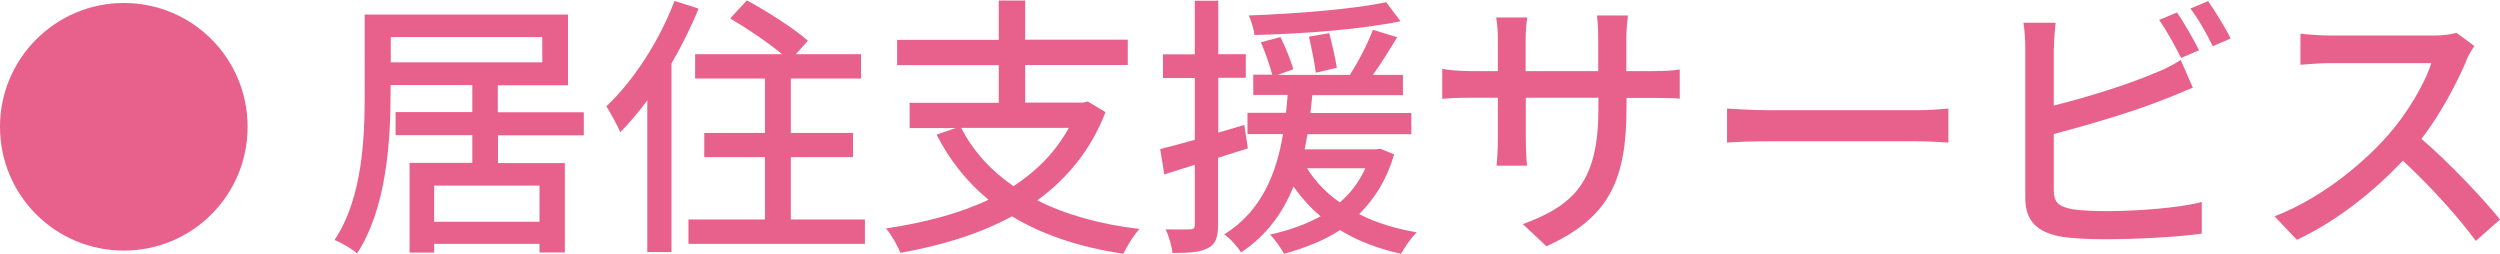
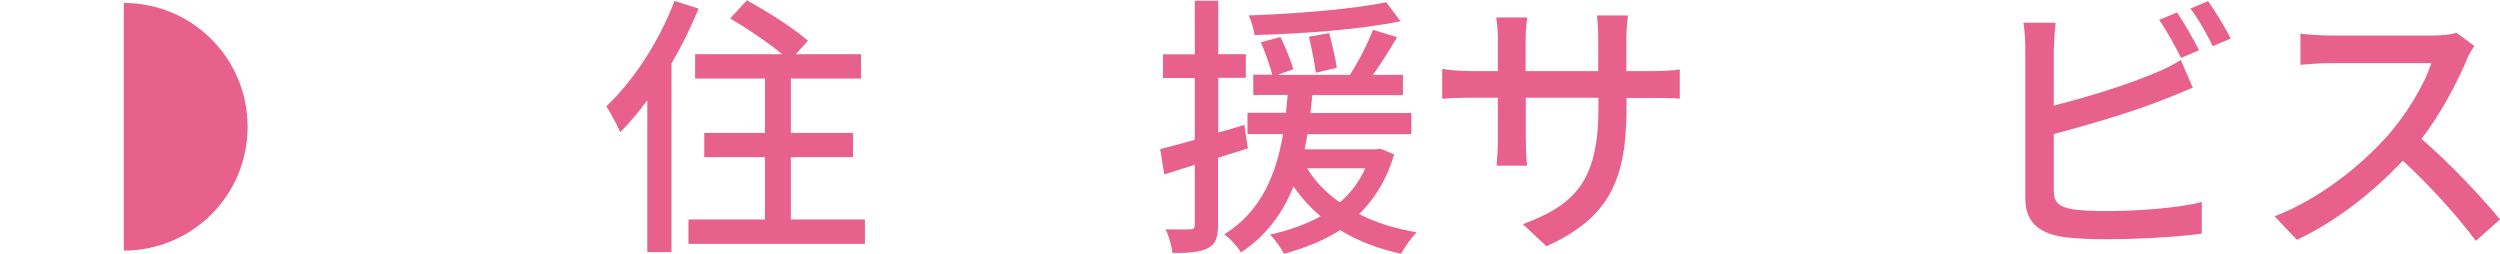
<svg xmlns="http://www.w3.org/2000/svg" id="_レイヤー_2" data-name="レイヤー 2" viewBox="0 0 134.29 13.62">
  <defs>
    <style>
      .cls-1 {
        fill: #e8608c;
        stroke-width: 0px;
      }
    </style>
  </defs>
  <g id="_レイヤー_1-2" data-name="レイヤー 1">
    <g>
-       <path class="cls-1" d="M6.65.16c3.68,0,6.65,2.97,6.65,6.65s-2.97,6.65-6.65,6.65S0,10.49,0,6.81,3,.16,6.65.16Z" />
-       <path class="cls-1" d="M26.75,7.27v1.49h3.59v4.8h-1.36v-.46h-5.66v.47h-1.32v-4.82h3.37v-1.49h-4.12v-1.24h4.12v-1.45h-4.39v.47c0,2.53-.22,6.17-1.8,8.57-.27-.24-.87-.59-1.21-.72,1.51-2.26,1.62-5.49,1.62-7.84V.78h10.92v3.8h-3.77v1.45h4.62v1.24h-4.62ZM20.99,3.35h8.14v-1.36h-8.14v1.36ZM28.98,9.97h-5.66v1.94h5.66v-1.94Z" />
+       <path class="cls-1" d="M6.65.16c3.68,0,6.65,2.97,6.65,6.65s-2.97,6.65-6.65,6.65Z" />
      <path class="cls-1" d="M37.52.47c-.4.99-.9,1.99-1.45,2.94v10.13h-1.3V5.39c-.47.64-.96,1.21-1.45,1.71-.13-.31-.53-1.05-.75-1.39,1.45-1.36,2.84-3.49,3.66-5.66l1.29.41ZM46.46,11.79v1.31h-9.48v-1.31h4.11v-3.35h-3.26v-1.3h3.26v-2.92h-3.75v-1.31h4.67c-.74-.62-1.88-1.39-2.79-1.92l.9-.97c1.09.59,2.55,1.52,3.28,2.17l-.65.72h3.5v1.31h-3.77v2.92h3.34v1.3h-3.34v3.35h3.99Z" />
-       <path class="cls-1" d="M59.38,6.03c-.78,2.02-2.05,3.56-3.66,4.73,1.52.77,3.37,1.29,5.49,1.54-.31.32-.68.95-.87,1.33-2.36-.35-4.34-1.02-5.98-2.01-1.77.96-3.83,1.58-6,1.96-.12-.35-.49-.99-.77-1.31,2.02-.3,3.9-.78,5.51-1.54-1.15-.95-2.08-2.1-2.79-3.5l1.02-.35h-2.47v-1.36h4.79v-2.02h-5.46v-1.36h5.46V.03h1.42v2.1h5.51v1.36h-5.51v2.02h3.12l.24-.06.96.58ZM51.63,6.87c.65,1.26,1.59,2.29,2.81,3.13,1.24-.81,2.26-1.83,2.97-3.13h-5.78Z" />
      <path class="cls-1" d="M65.43,8.46v3.6c0,.68-.13,1.05-.53,1.26-.4.22-.97.27-1.92.27-.03-.33-.19-.92-.37-1.27.59.01,1.14.01,1.3,0,.19,0,.27-.04.27-.25v-3.22l-1.64.52-.22-1.36c.52-.13,1.17-.31,1.86-.5v-3.32h-1.71v-1.27h1.71V.04h1.26v2.87h1.48v1.27h-1.48v2.94c.46-.13.95-.27,1.4-.41l.19,1.26-1.59.5ZM74.89,8.29c-.4,1.36-1.05,2.39-1.88,3.21.9.47,1.95.78,3.09.98-.28.27-.65.8-.84,1.15-1.24-.27-2.33-.69-3.28-1.27-.89.58-1.91.97-3.01,1.27-.15-.3-.52-.81-.75-1.03,1.02-.22,1.92-.55,2.72-.98-.56-.47-1.03-1-1.46-1.6-.55,1.37-1.43,2.63-2.82,3.54-.18-.31-.58-.75-.9-.97,2.04-1.26,2.82-3.35,3.16-5.39h-1.91v-1.14h2.07c.03-.34.06-.65.09-.96h-1.85v-1.09h1.02c-.12-.47-.37-1.18-.61-1.74l1.05-.28c.27.55.58,1.3.69,1.73l-.84.3h3.88c.46-.71.97-1.7,1.24-2.42l1.3.4c-.41.68-.87,1.42-1.3,2.02h1.61v1.09h-4.87c-.03.33-.06.64-.1.96h5.42v1.14h-5.58c-.04.28-.1.53-.15.81h3.83l.24-.03.75.31ZM75.23,1.14c-2.1.44-5.24.68-7.84.74-.04-.31-.18-.75-.31-1.05,2.54-.09,5.61-.34,7.38-.71l.77,1.02ZM70.21,9.04c.44.71,1.03,1.33,1.76,1.83.58-.49,1.03-1.09,1.37-1.83h-3.13ZM70.68,3.91c-.06-.49-.22-1.31-.37-1.94l1.09-.19c.16.61.34,1.4.41,1.86l-1.14.27Z" />
      <path class="cls-1" d="M83.06,13.22l-1.26-1.18c2.76-1.02,4.06-2.29,4.06-6.2v-.59h-3.9v2.22c0,.61.04,1.23.07,1.43h-1.64c.02-.21.07-.81.07-1.43v-2.22h-1.45c-.69,0-1.3.03-1.54.06v-1.61c.19.04.86.12,1.54.12h1.45v-1.7c0-.37-.03-.8-.09-1.18h1.67c-.03.19-.09.63-.09,1.18v1.7h3.9v-1.71c0-.59-.04-1.08-.07-1.28h1.67c-.03.22-.09.69-.09,1.28v1.71h1.39c.72,0,1.2-.04,1.48-.09v1.57c-.24-.03-.75-.04-1.46-.04h-1.4v.5c0,3.81-.86,5.92-4.31,7.47Z" />
-       <path class="cls-1" d="M94.97,5.92h8.04c.71,0,1.29-.06,1.65-.09v1.83c-.33-.02-1-.07-1.65-.07h-8.04c-.81,0-1.7.03-2.2.07v-1.83c.49.03,1.4.09,2.2.09Z" />
      <path class="cls-1" d="M110.32,2.58v3.09c1.74-.43,3.96-1.12,5.39-1.73.49-.19.95-.41,1.43-.72l.65,1.49c-.49.19-1.08.46-1.55.63-1.58.64-4.06,1.37-5.92,1.86v3.01c0,.71.31.89,1,1.03.44.07,1.14.1,1.85.1,1.55,0,3.87-.16,5.1-.49v1.7c-1.34.19-3.56.3-5.18.3-.92,0-1.8-.04-2.42-.15-1.2-.22-1.88-.81-1.88-2.05V2.58c0-.35-.03-.96-.1-1.36h1.73c-.04.4-.09.93-.09,1.36ZM118.12,2.7l-.96.41c-.3-.59-.78-1.48-1.18-2.04l.96-.4c.37.53.89,1.45,1.18,2.02ZM119.82,2.07l-.96.41c-.31-.64-.78-1.48-1.2-2.02l.95-.4c.38.55.95,1.46,1.21,2.01Z" />
      <path class="cls-1" d="M132.49,3.25c-.52,1.21-1.39,2.88-2.42,4.21,1.52,1.3,3.31,3.21,4.22,4.33l-1.3,1.15c-.98-1.33-2.45-2.95-3.92-4.31-1.58,1.68-3.57,3.26-5.69,4.25l-1.2-1.26c2.39-.92,4.61-2.69,6.07-4.33,1-1.12,1.99-2.75,2.35-3.9h-5.42c-.58,0-1.37.07-1.61.09v-1.67c.29.04,1.15.1,1.61.1h5.48c.55,0,1.03-.06,1.29-.15l.96.71c-.1.15-.33.52-.43.77Z" />
    </g>
  </g>
</svg>